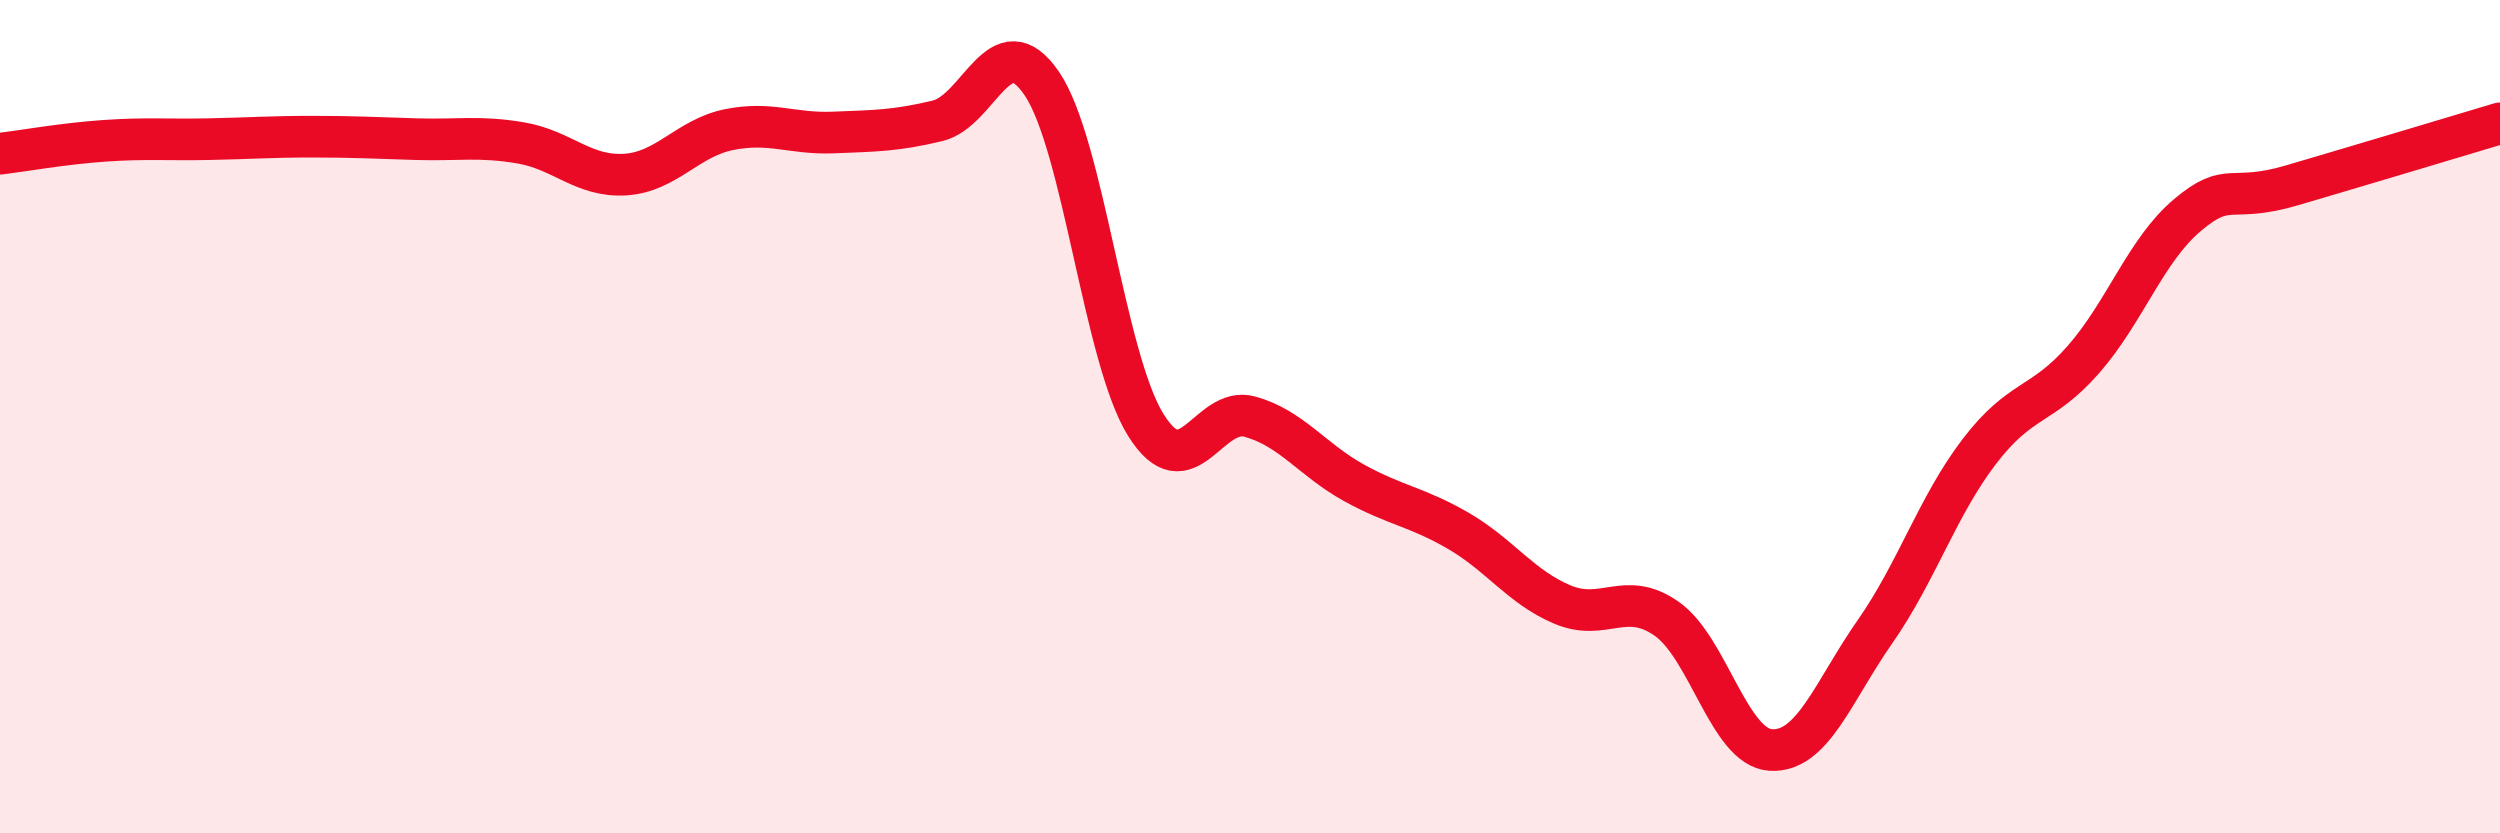
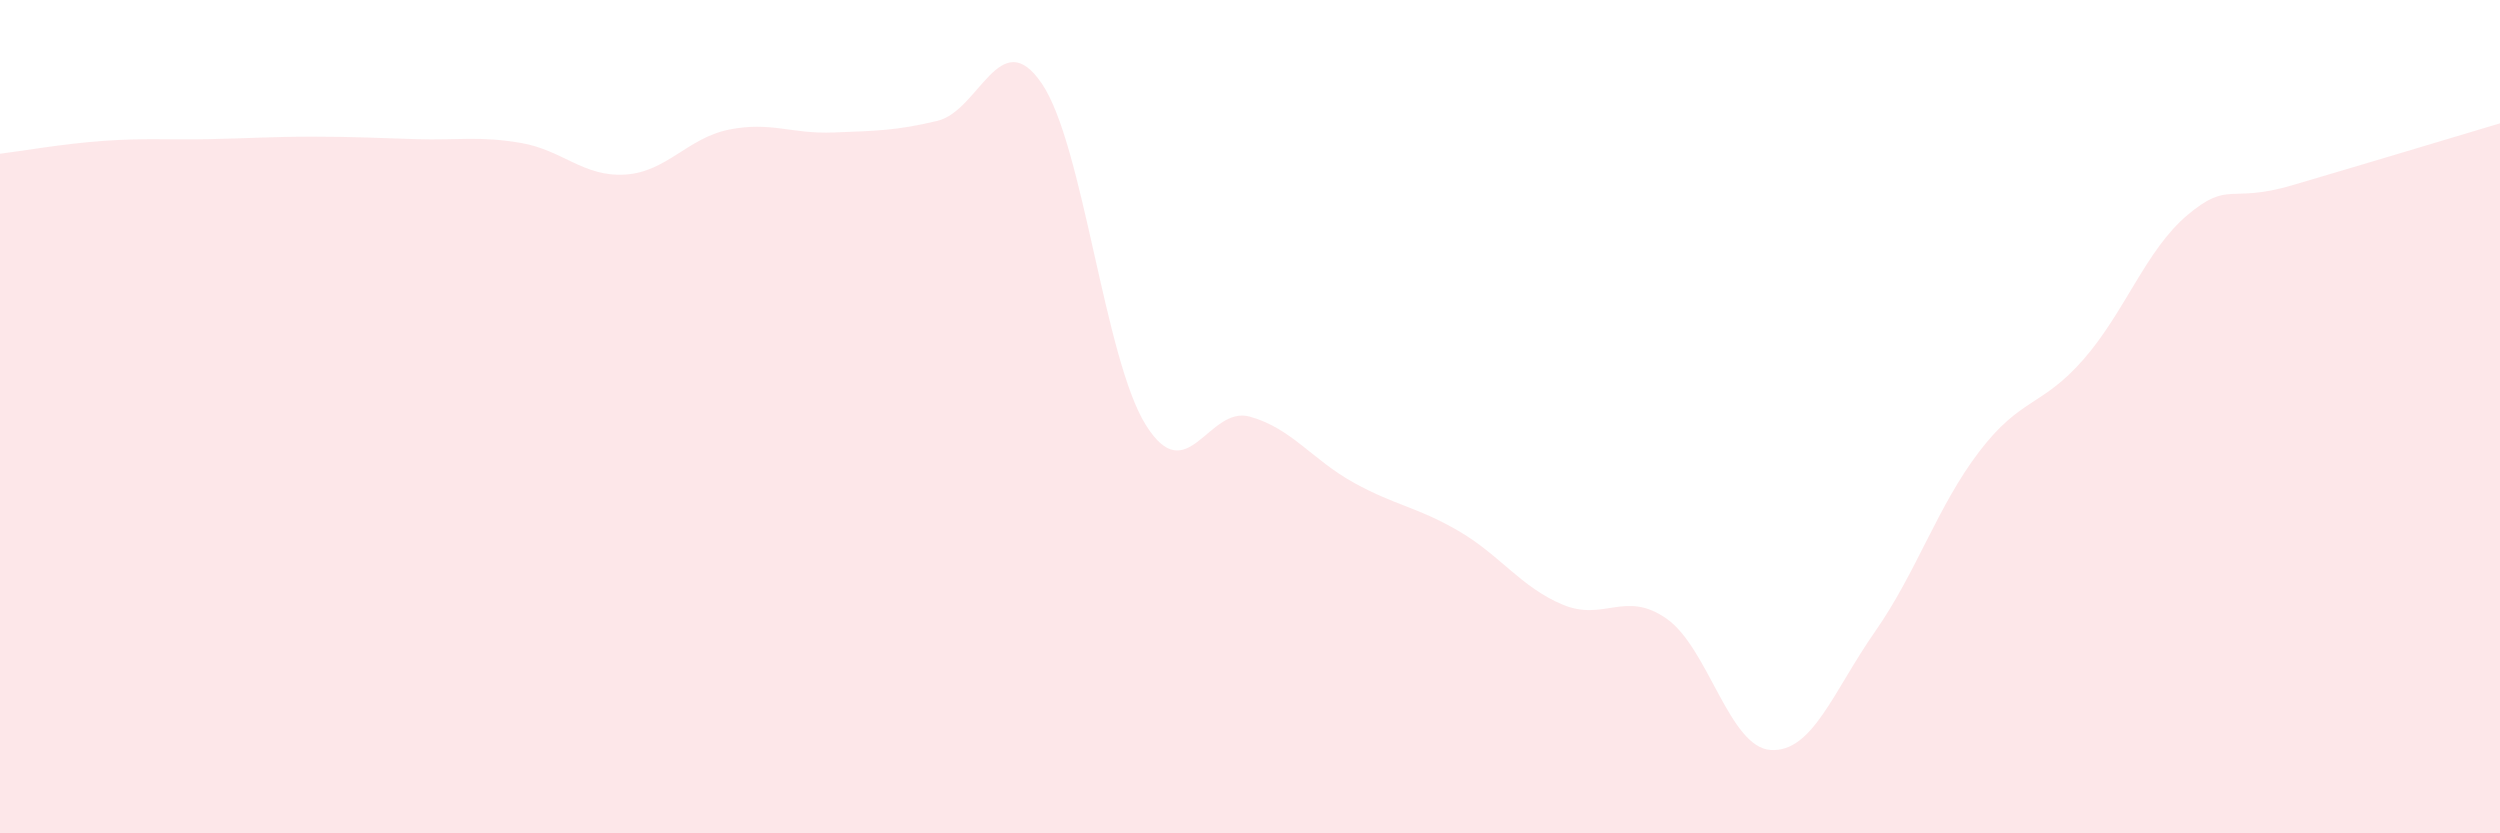
<svg xmlns="http://www.w3.org/2000/svg" width="60" height="20" viewBox="0 0 60 20">
  <path d="M 0,3.69 C 0.5,3.63 1.5,3.45 2.5,3.38 C 3.5,3.31 4,3.36 5,3.34 C 6,3.32 6.5,3.28 7.5,3.28 C 8.5,3.28 9,3.31 10,3.34 C 11,3.37 11.5,3.26 12.5,3.43 C 13.5,3.6 14,4.25 15,4.19 C 16,4.13 16.5,3.31 17.5,3.11 C 18.5,2.91 19,3.22 20,3.18 C 21,3.14 21.5,3.14 22.5,2.9 C 23.5,2.66 24,0.54 25,2 C 26,3.46 26.5,8.6 27.5,10.2 C 28.5,11.8 29,9.72 30,10 C 31,10.28 31.5,11.04 32.5,11.59 C 33.5,12.14 34,12.16 35,12.74 C 36,13.32 36.5,14.09 37.5,14.51 C 38.5,14.93 39,14.15 40,14.85 C 41,15.55 41.5,17.94 42.5,18 C 43.5,18.06 44,16.59 45,15.16 C 46,13.73 46.5,12.15 47.5,10.84 C 48.5,9.53 49,9.77 50,8.63 C 51,7.49 51.5,6 52.5,5.16 C 53.5,4.32 53.5,4.89 55,4.45 C 56.5,4.01 59,3.26 60,2.96L60 20L0 20Z" fill="#EB0A25" opacity="0.1" stroke-linecap="round" stroke-linejoin="round" />
-   <path d="M 0,3.69 C 0.5,3.63 1.5,3.45 2.5,3.38 C 3.5,3.31 4,3.36 5,3.34 C 6,3.32 6.5,3.28 7.5,3.28 C 8.5,3.28 9,3.31 10,3.34 C 11,3.37 11.5,3.26 12.5,3.43 C 13.5,3.6 14,4.25 15,4.19 C 16,4.13 16.5,3.31 17.5,3.11 C 18.5,2.91 19,3.22 20,3.18 C 21,3.14 21.5,3.14 22.5,2.9 C 23.5,2.66 24,0.54 25,2 C 26,3.46 26.5,8.6 27.5,10.2 C 28.5,11.8 29,9.72 30,10 C 31,10.28 31.5,11.04 32.5,11.59 C 33.5,12.14 34,12.16 35,12.74 C 36,13.32 36.5,14.09 37.5,14.51 C 38.5,14.93 39,14.15 40,14.85 C 41,15.55 41.5,17.94 42.5,18 C 43.5,18.06 44,16.59 45,15.16 C 46,13.73 46.5,12.15 47.5,10.84 C 48.5,9.53 49,9.77 50,8.63 C 51,7.49 51.5,6 52.5,5.16 C 53.5,4.32 53.5,4.89 55,4.45 C 56.5,4.01 59,3.26 60,2.96" stroke="#EB0A25" stroke-width="1" fill="none" stroke-linecap="round" stroke-linejoin="round" />
</svg>